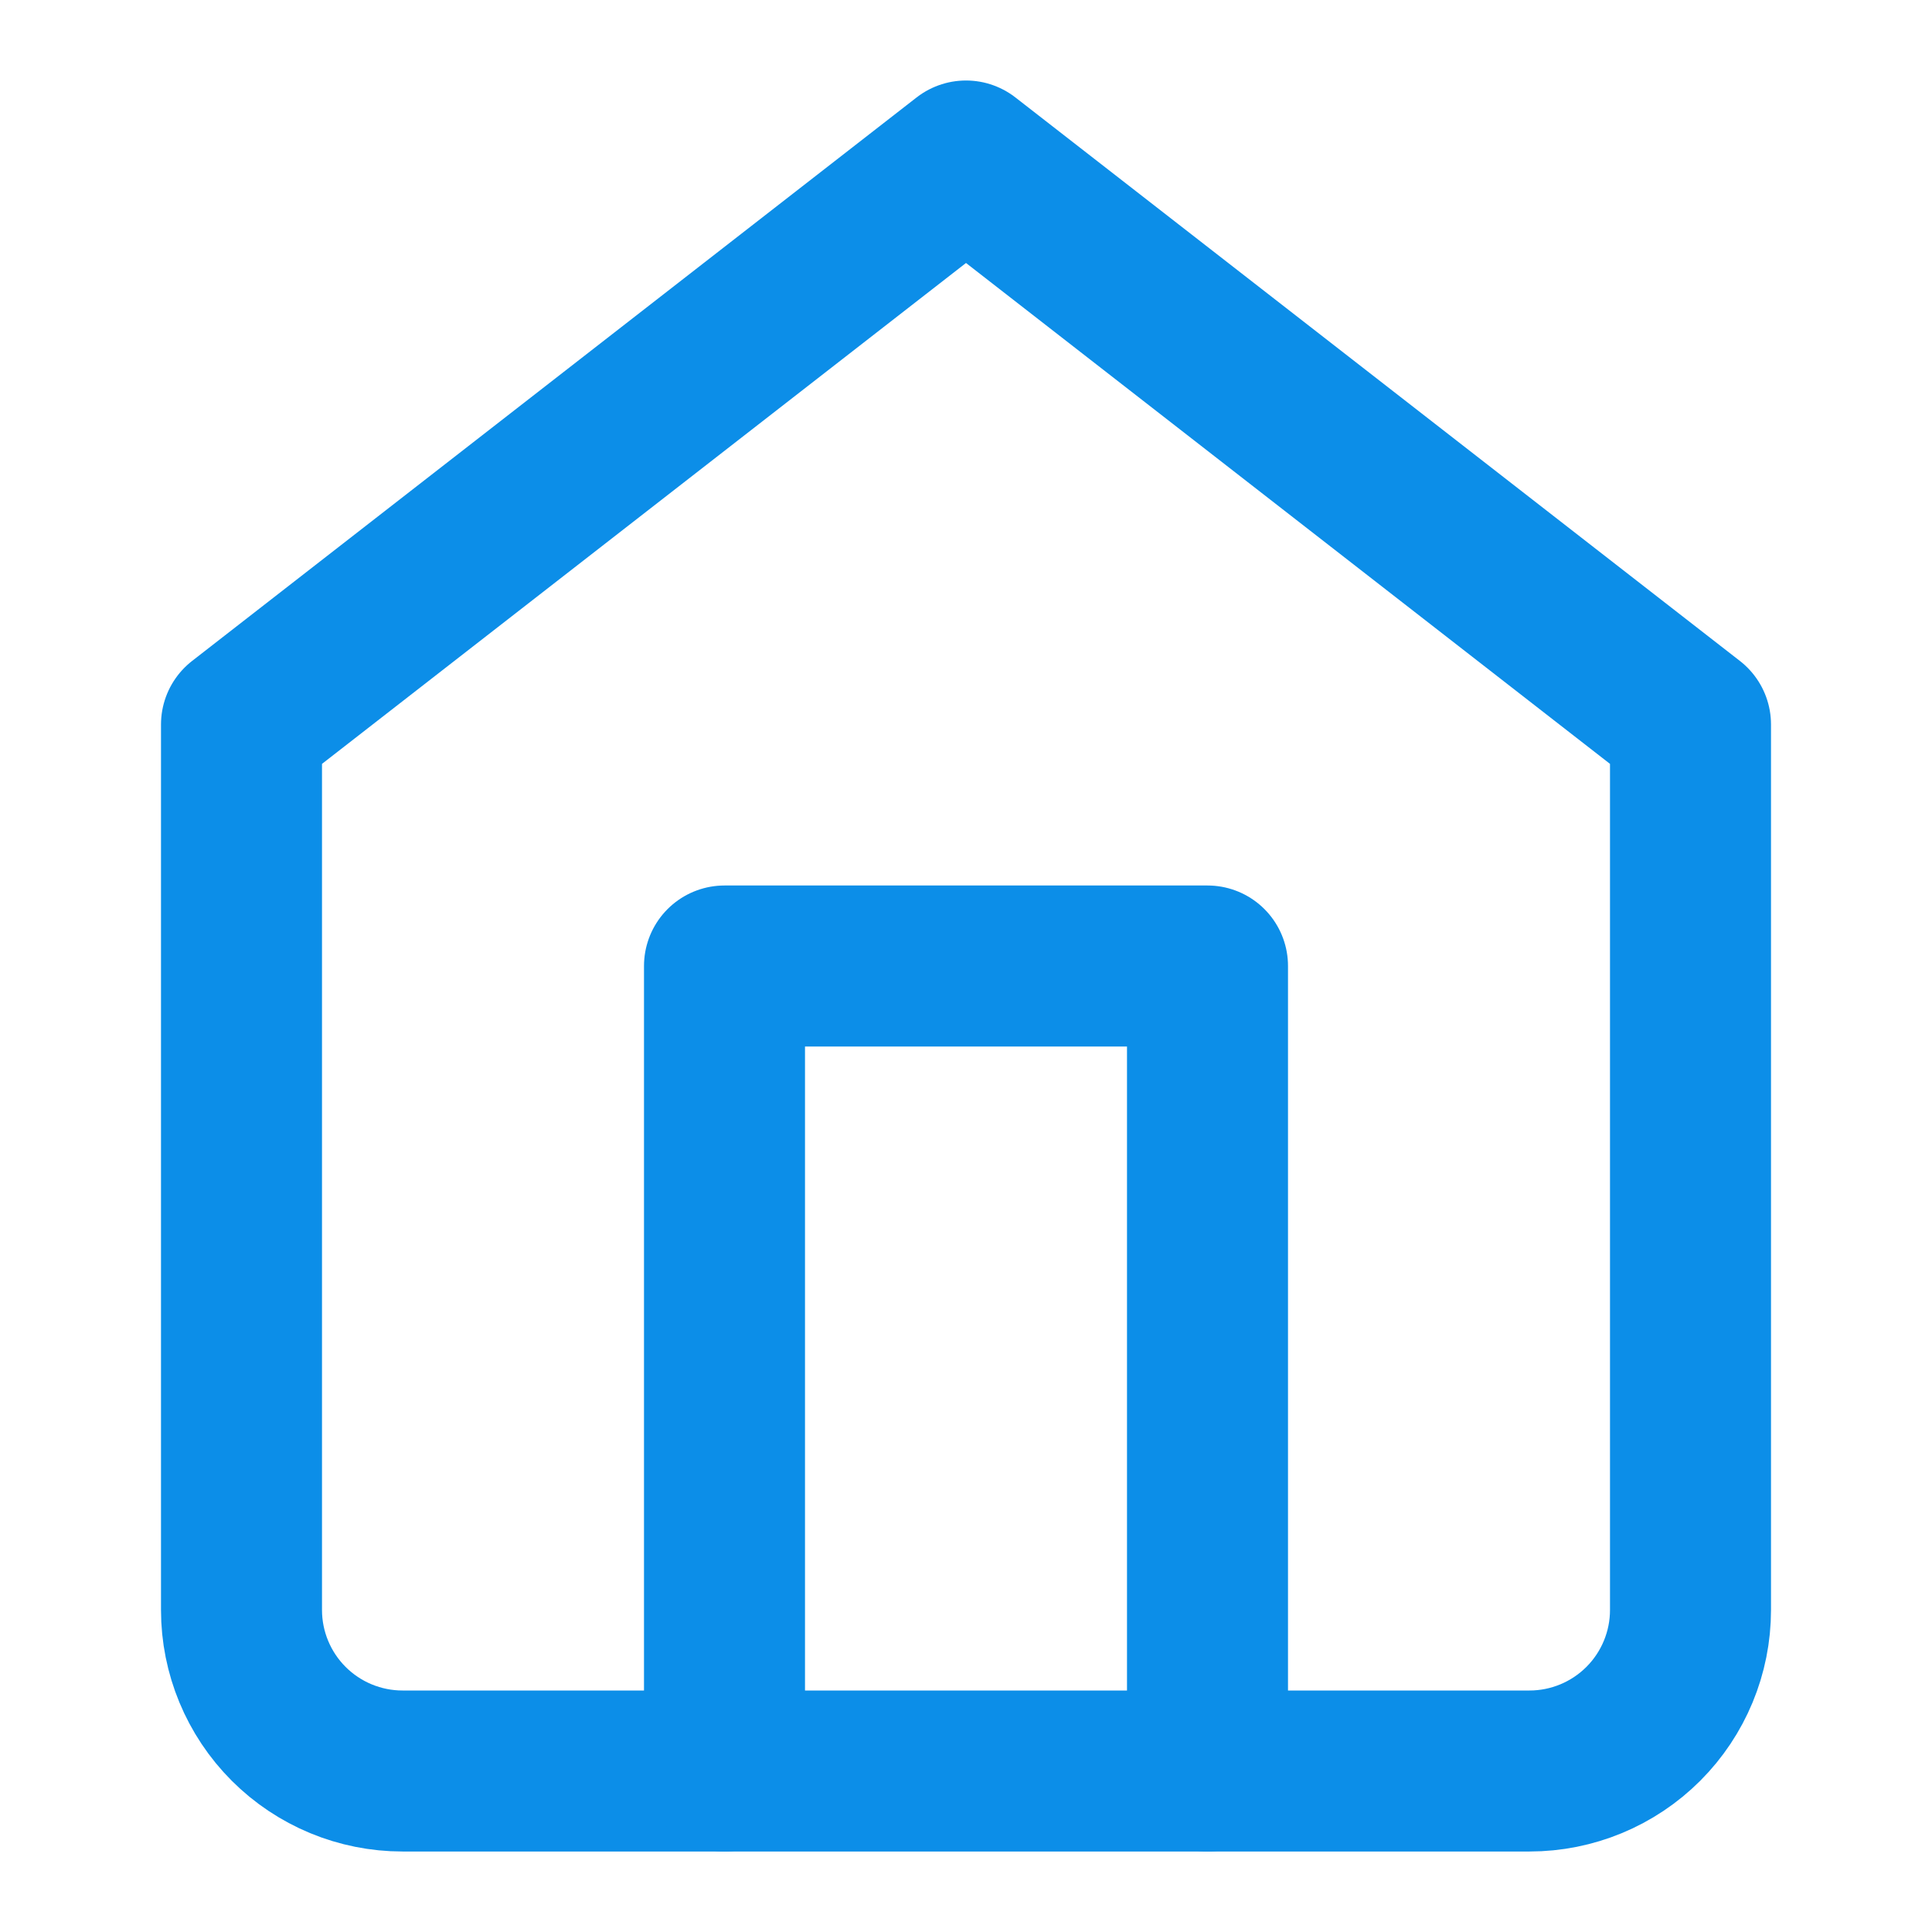
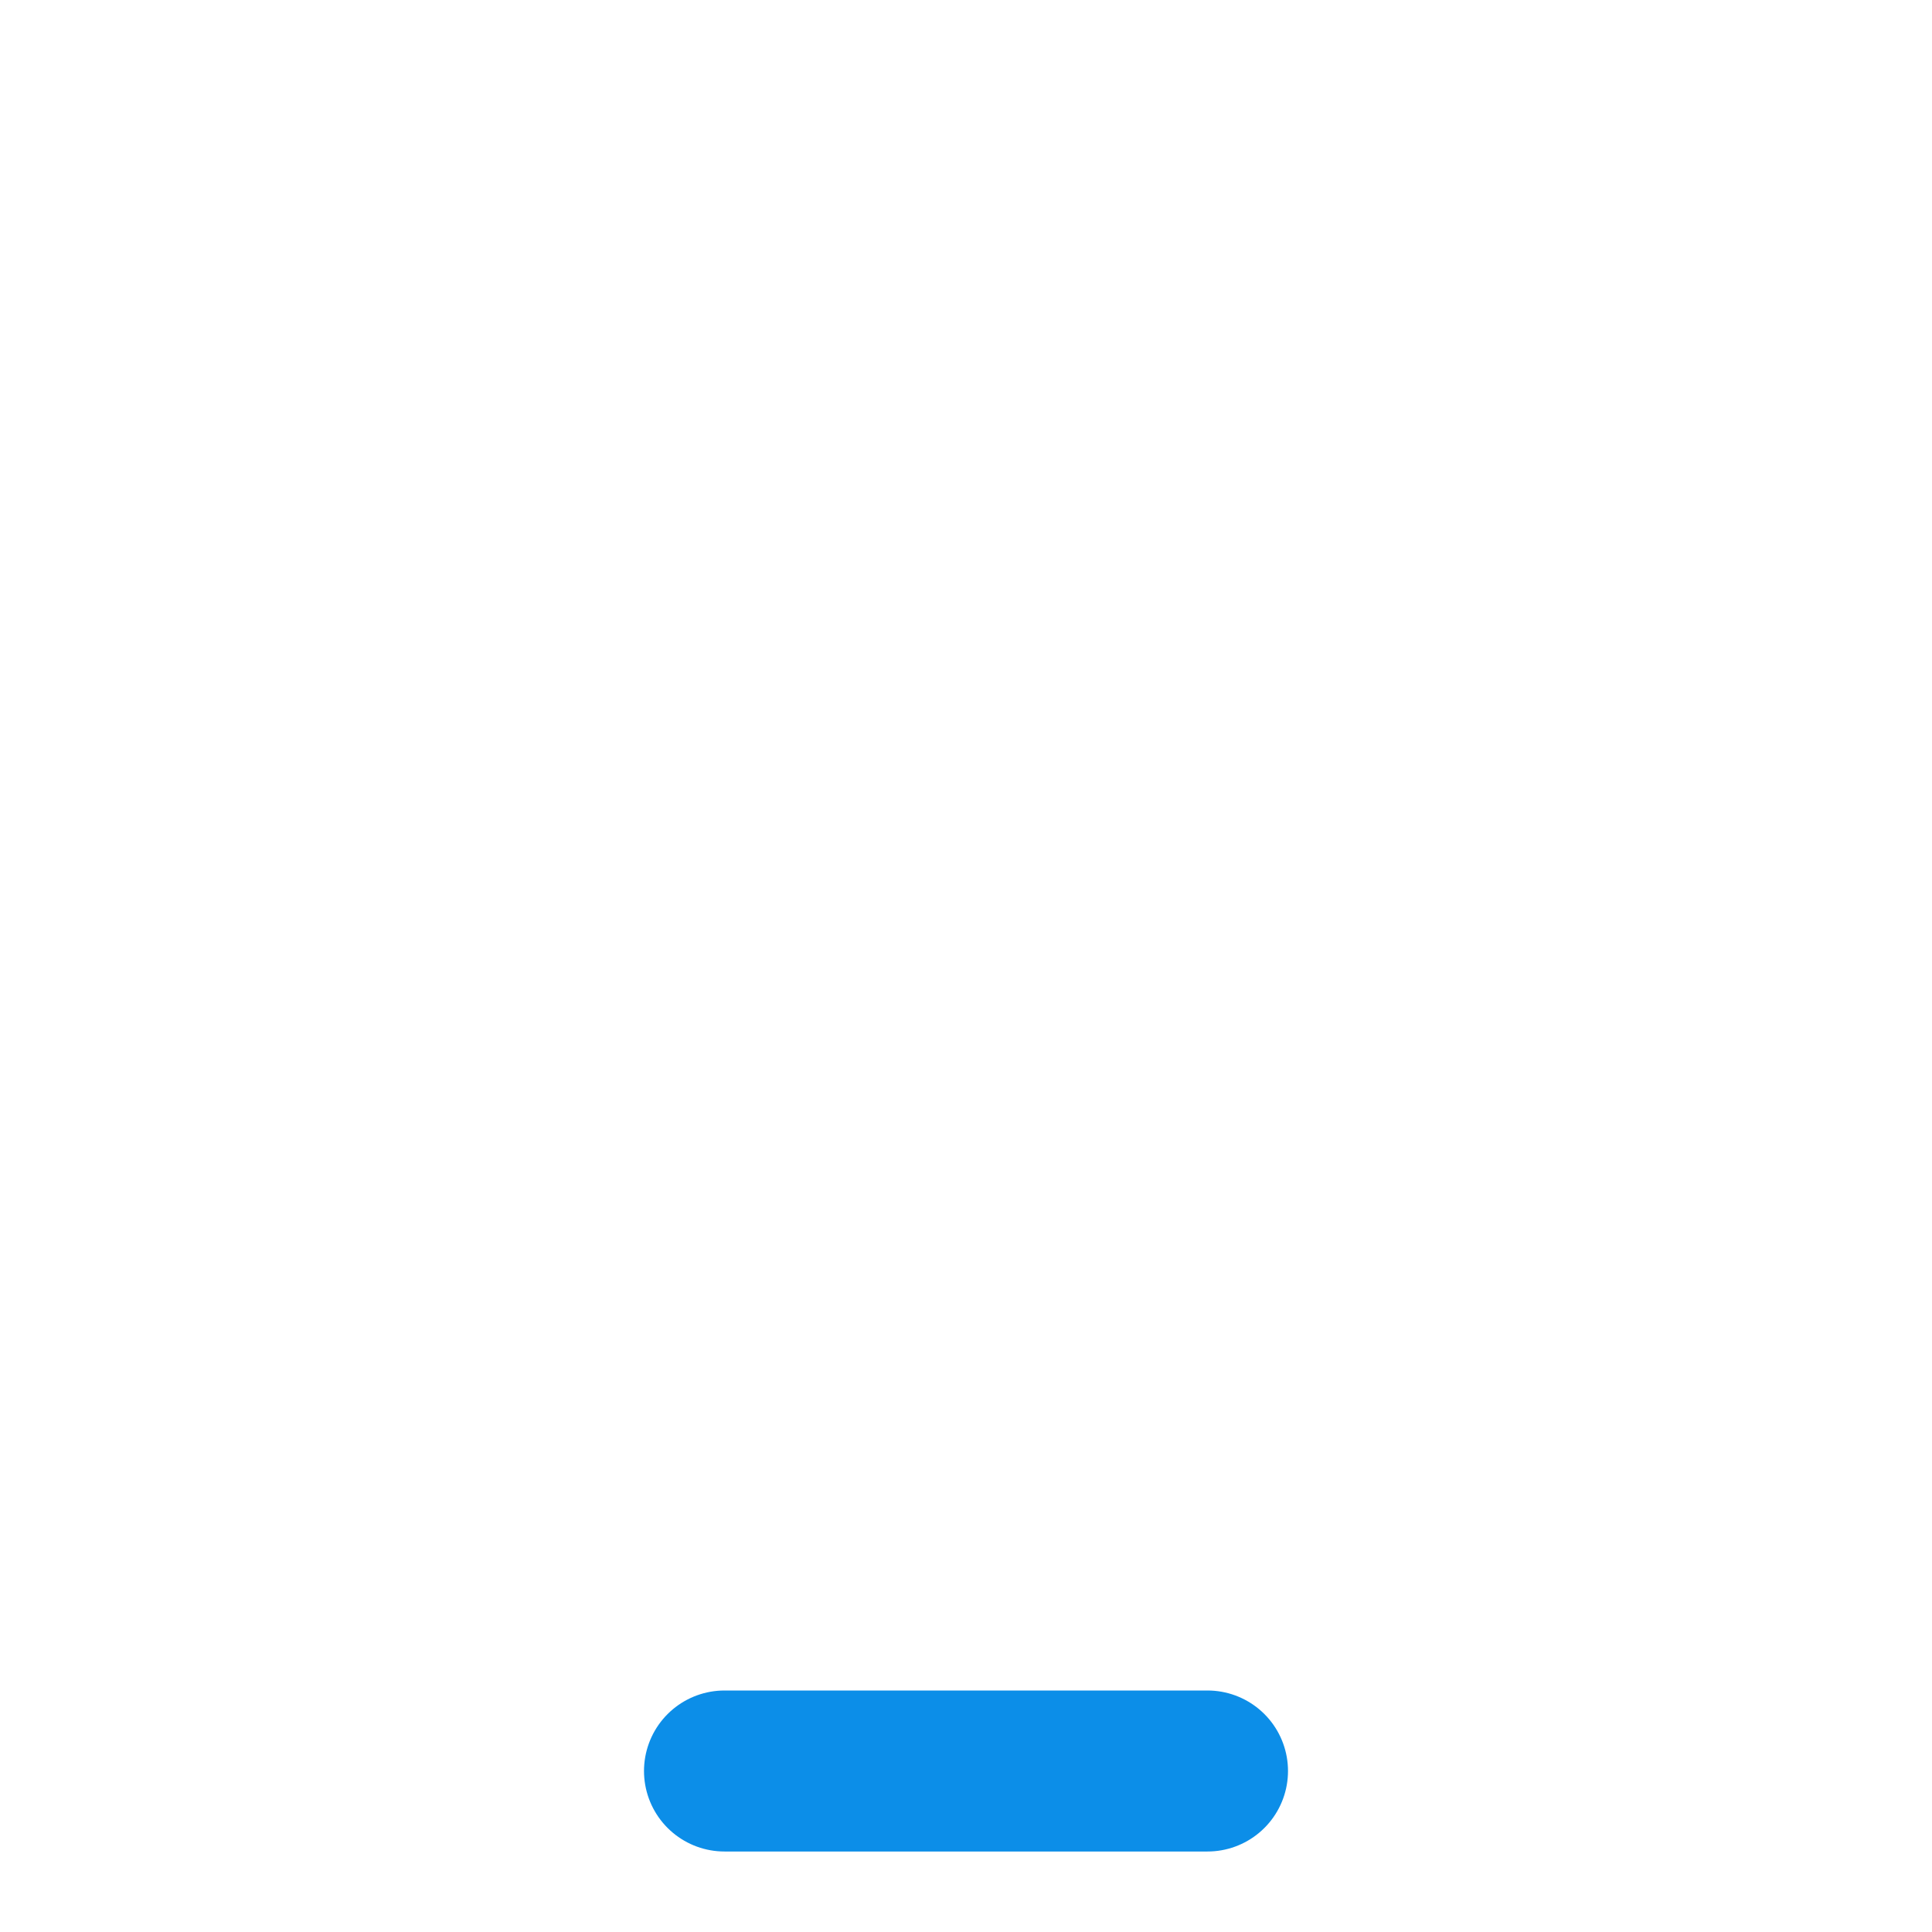
<svg xmlns="http://www.w3.org/2000/svg" width="24" height="24" viewBox="0 0 24 24" fill="none">
-   <path d="M3 9L12 2L21 9V20C21 20.53 20.789 21.039 20.414 21.414C20.039 21.789 19.53 22 19 22H5C4.47 22 3.961 21.789 3.586 21.414C3.211 21.039 3 20.53 3 20V9Z" stroke="#0c8ee8" stroke-width="2" stroke-linecap="round" stroke-linejoin="round" />
-   <path d="M9 22V12H15V22" stroke="#0c8ee8" stroke-width="2" stroke-linecap="round" stroke-linejoin="round" />
+   <path d="M9 22H15V22" stroke="#0c8ee8" stroke-width="2" stroke-linecap="round" stroke-linejoin="round" />
</svg>